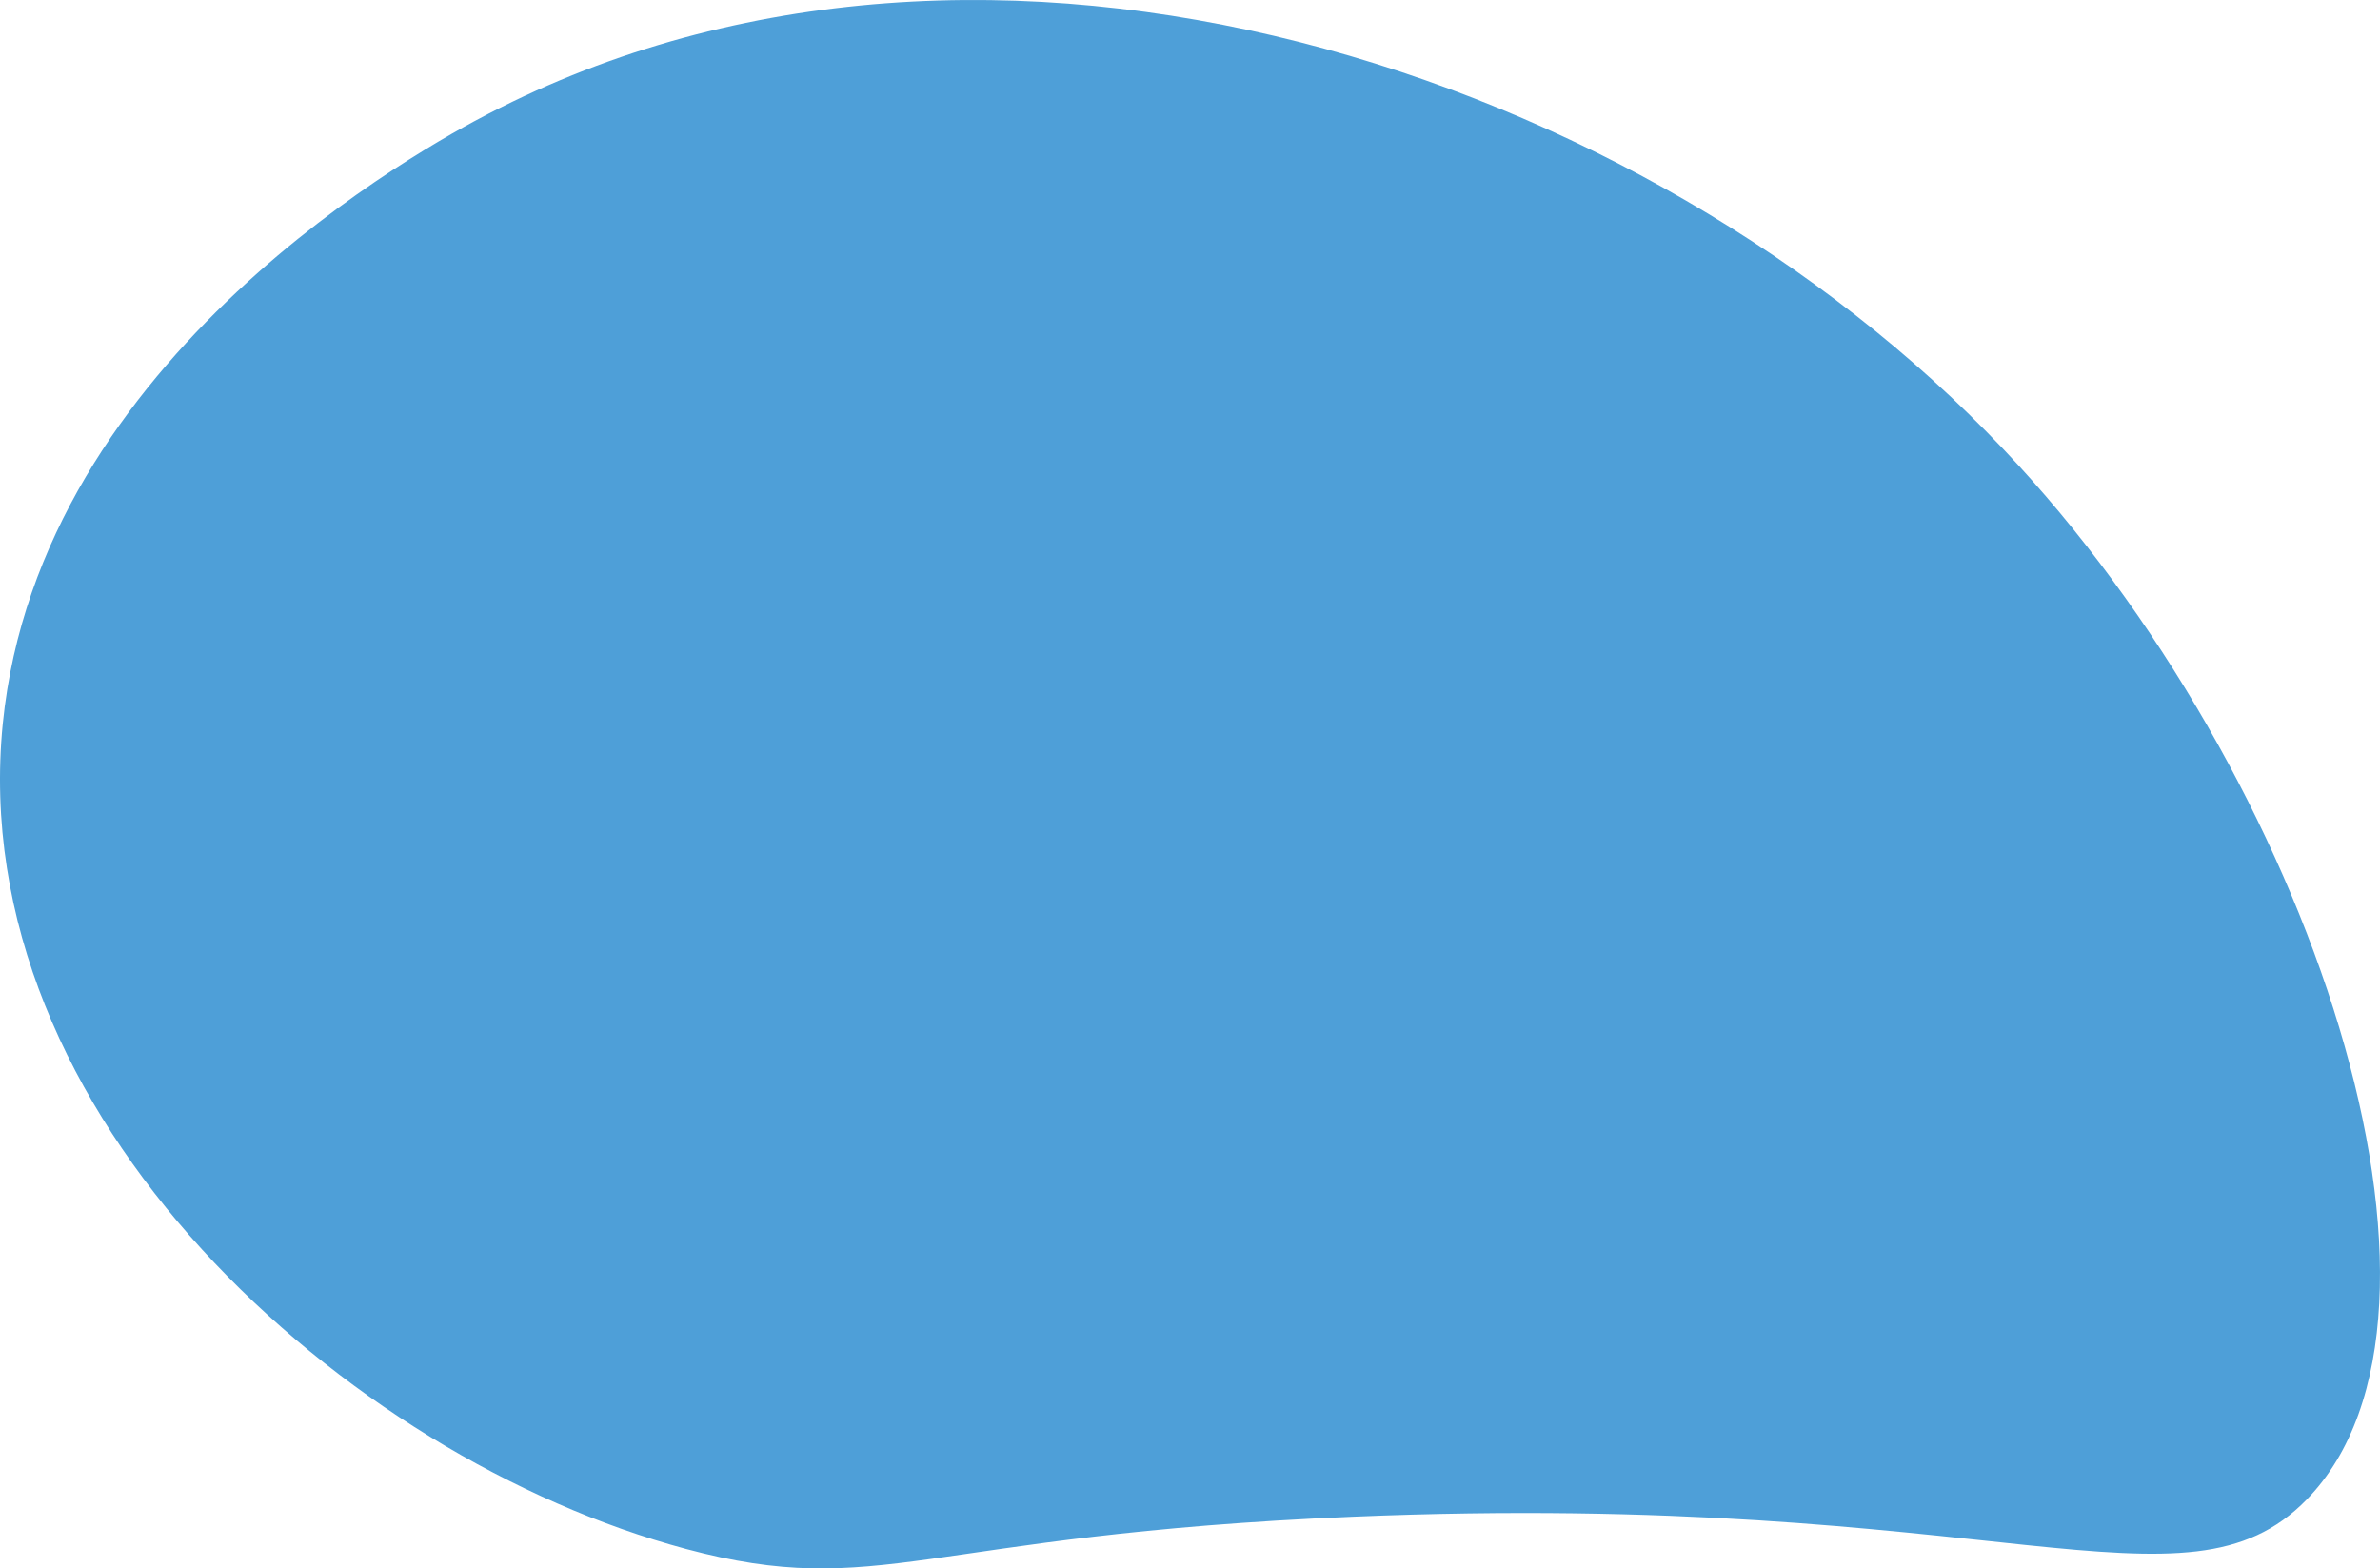
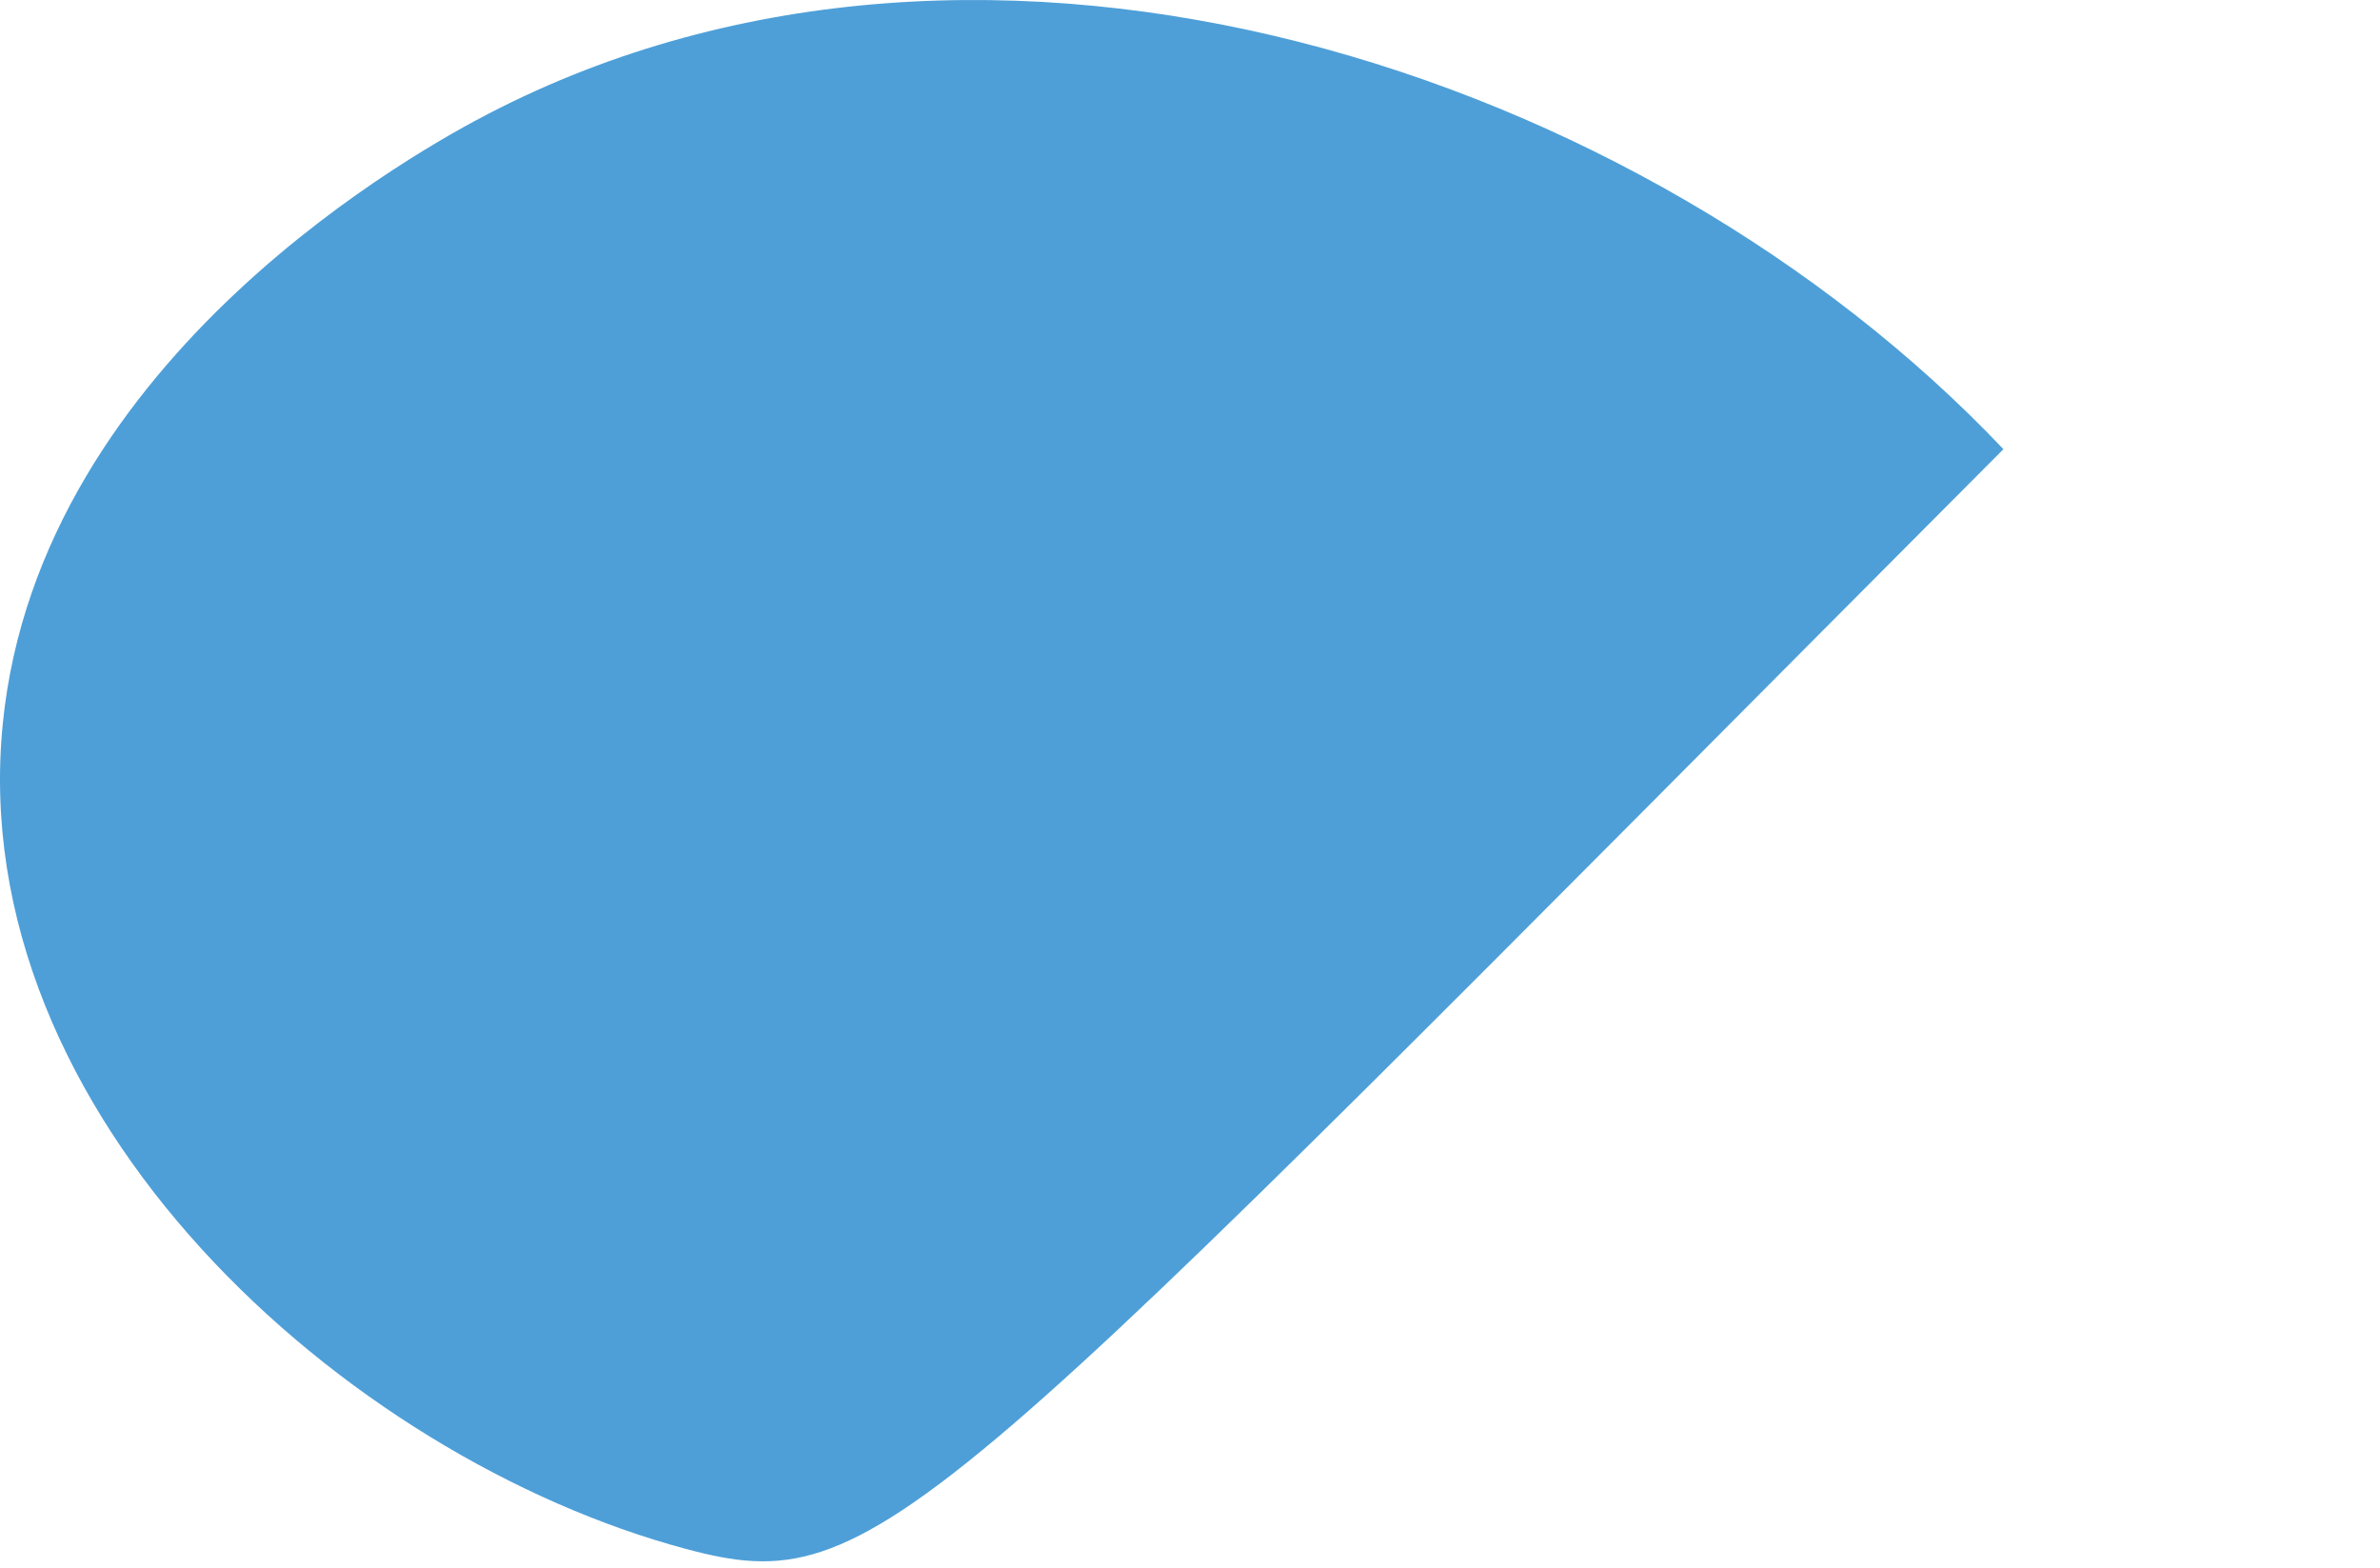
<svg xmlns="http://www.w3.org/2000/svg" viewBox="0 0 1378.1 908.15">
  <defs>
    <style>.cls-1{fill:#4e9fd8;}</style>
  </defs>
  <g id="Слой_2" data-name="Слой 2">
    <g id="Слой_1-2" data-name="Слой 1">
-       <path class="cls-1" d="M397.14,896.84C199.89,844-21.06,646.37,1.61,419,22.93,205.2,247.8,84,283,65.77,573.12-84.56,952.22,40.84,1160.05,260.08c179.47,189.34,280.37,500.58,175.66,608.13-70.81,72.74-179.12-5.75-552.44,10C533.42,888.68,509.26,926.91,397.14,896.84Z" />
+       <path class="cls-1" d="M397.14,896.84C199.89,844-21.06,646.37,1.61,419,22.93,205.2,247.8,84,283,65.77,573.12-84.56,952.22,40.84,1160.05,260.08C533.42,888.68,509.26,926.91,397.14,896.84Z" />
    </g>
  </g>
</svg>